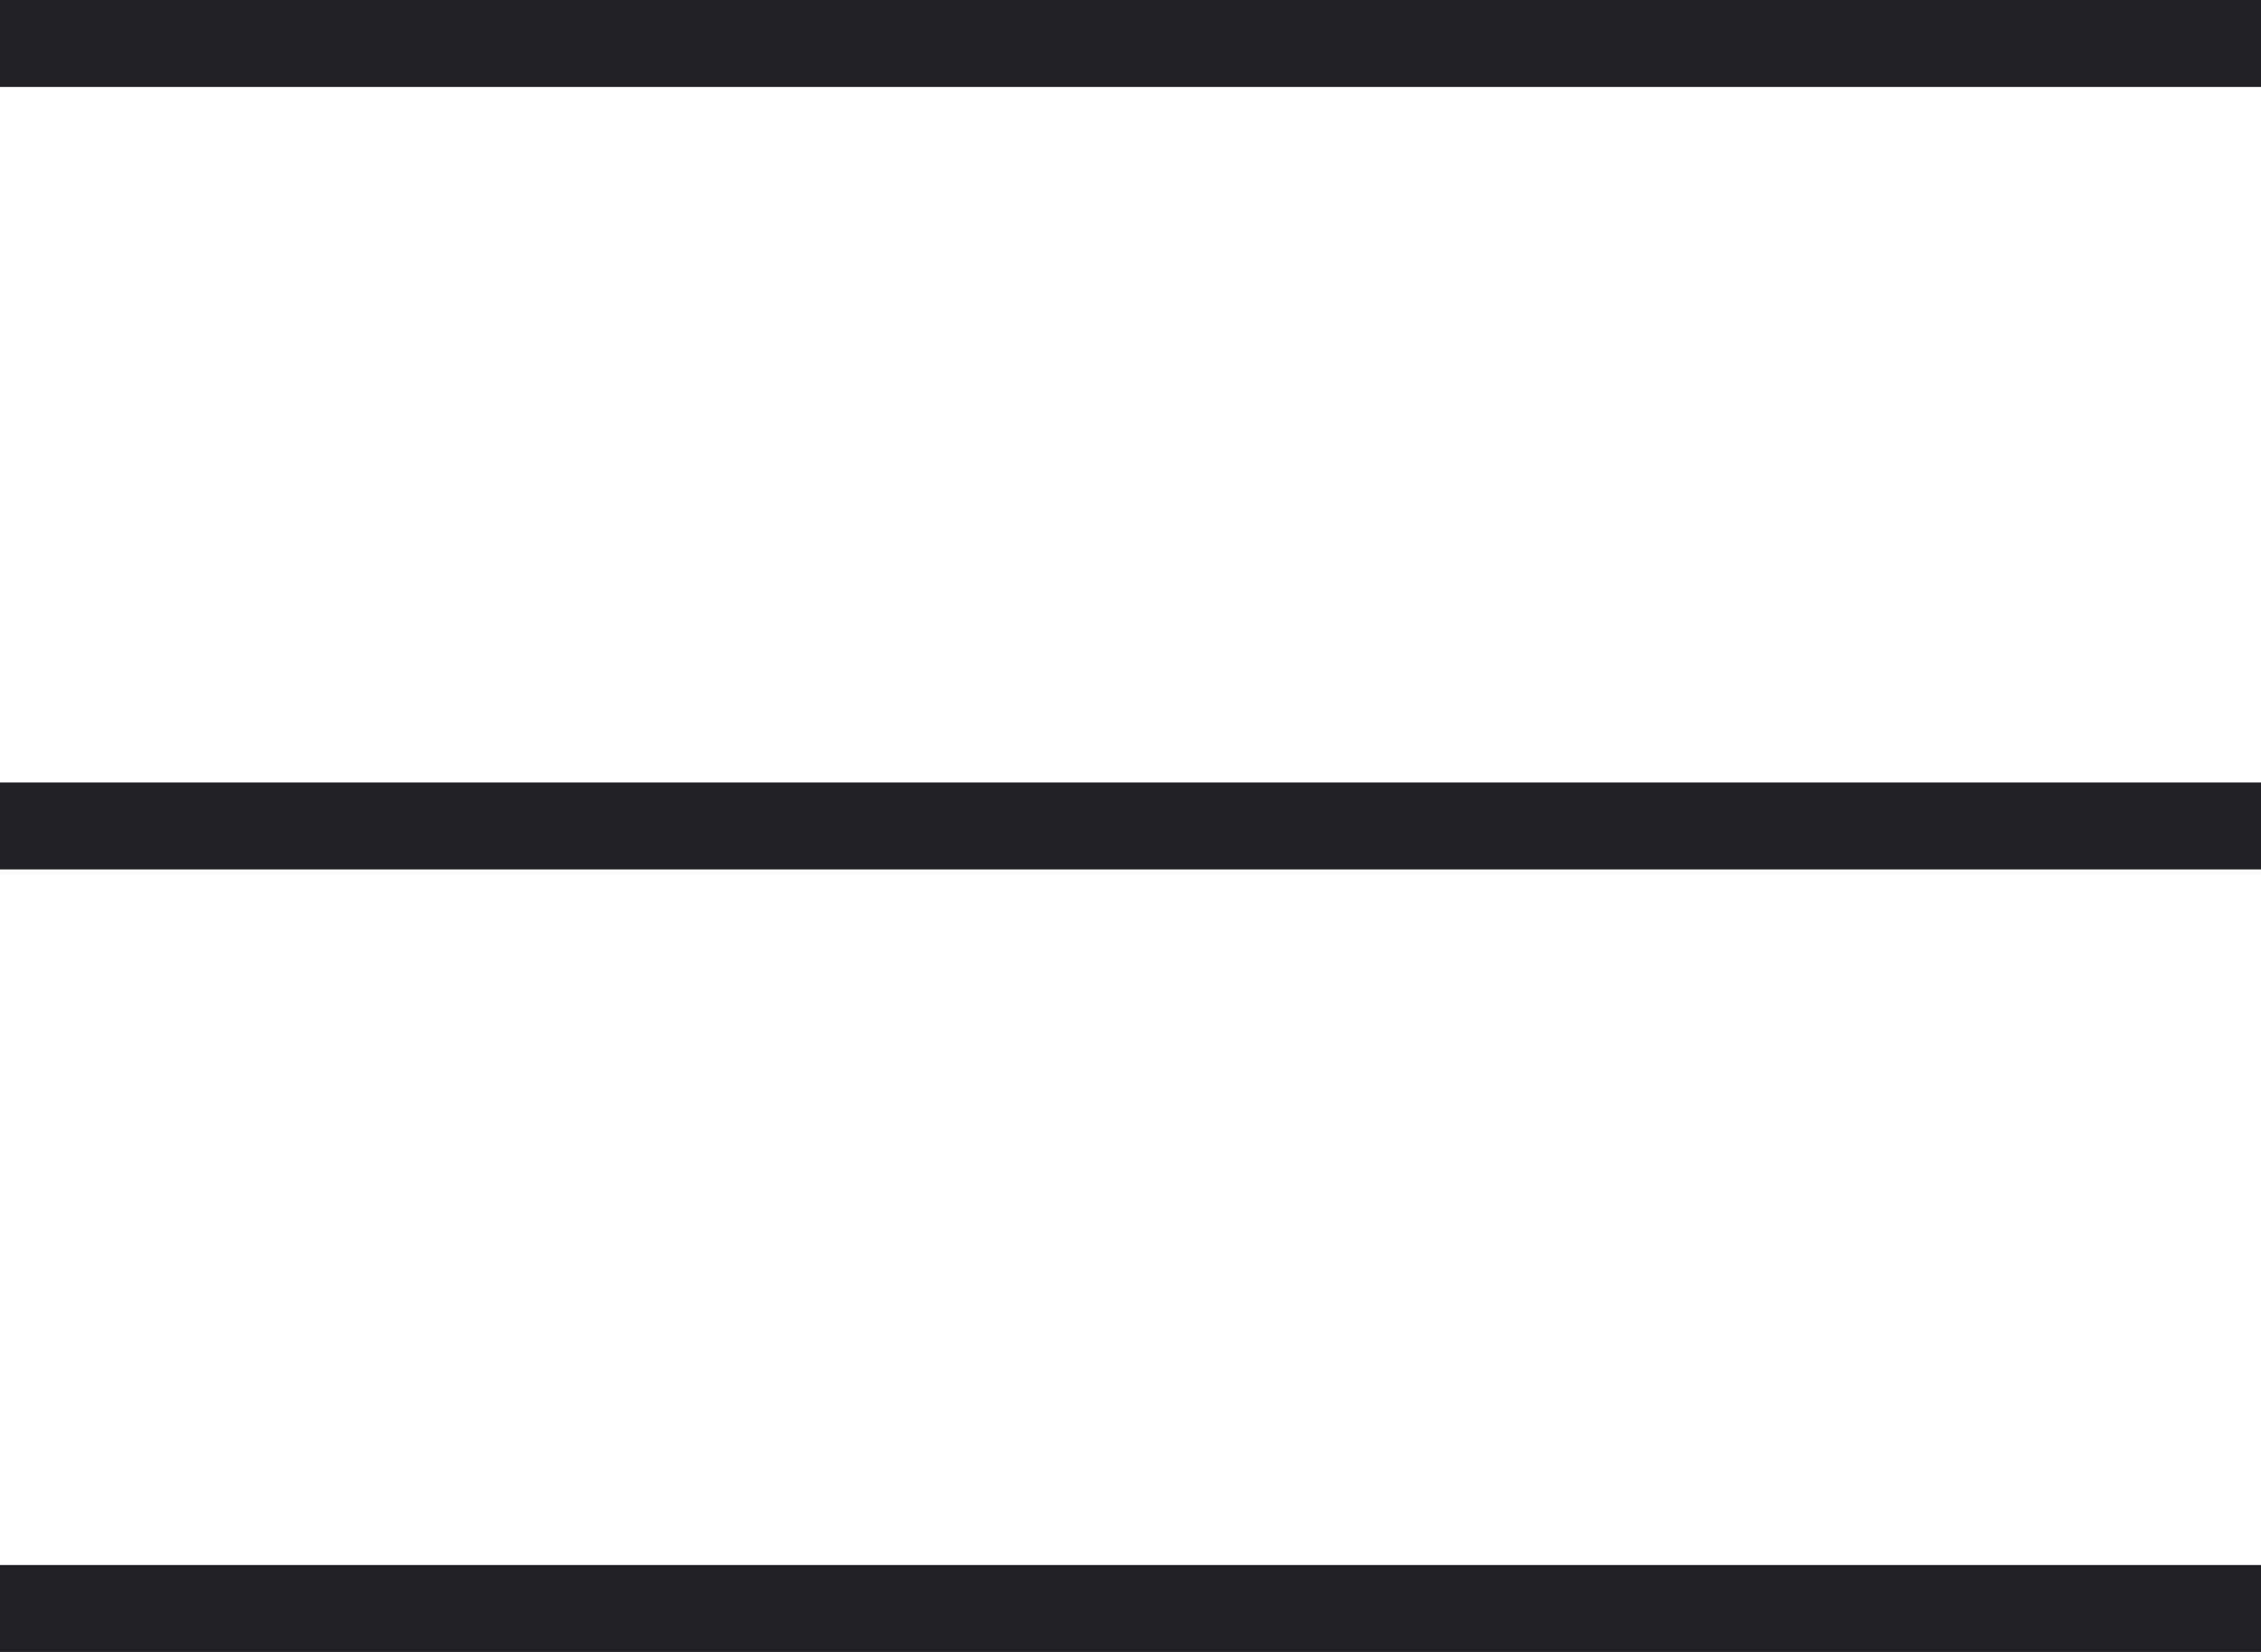
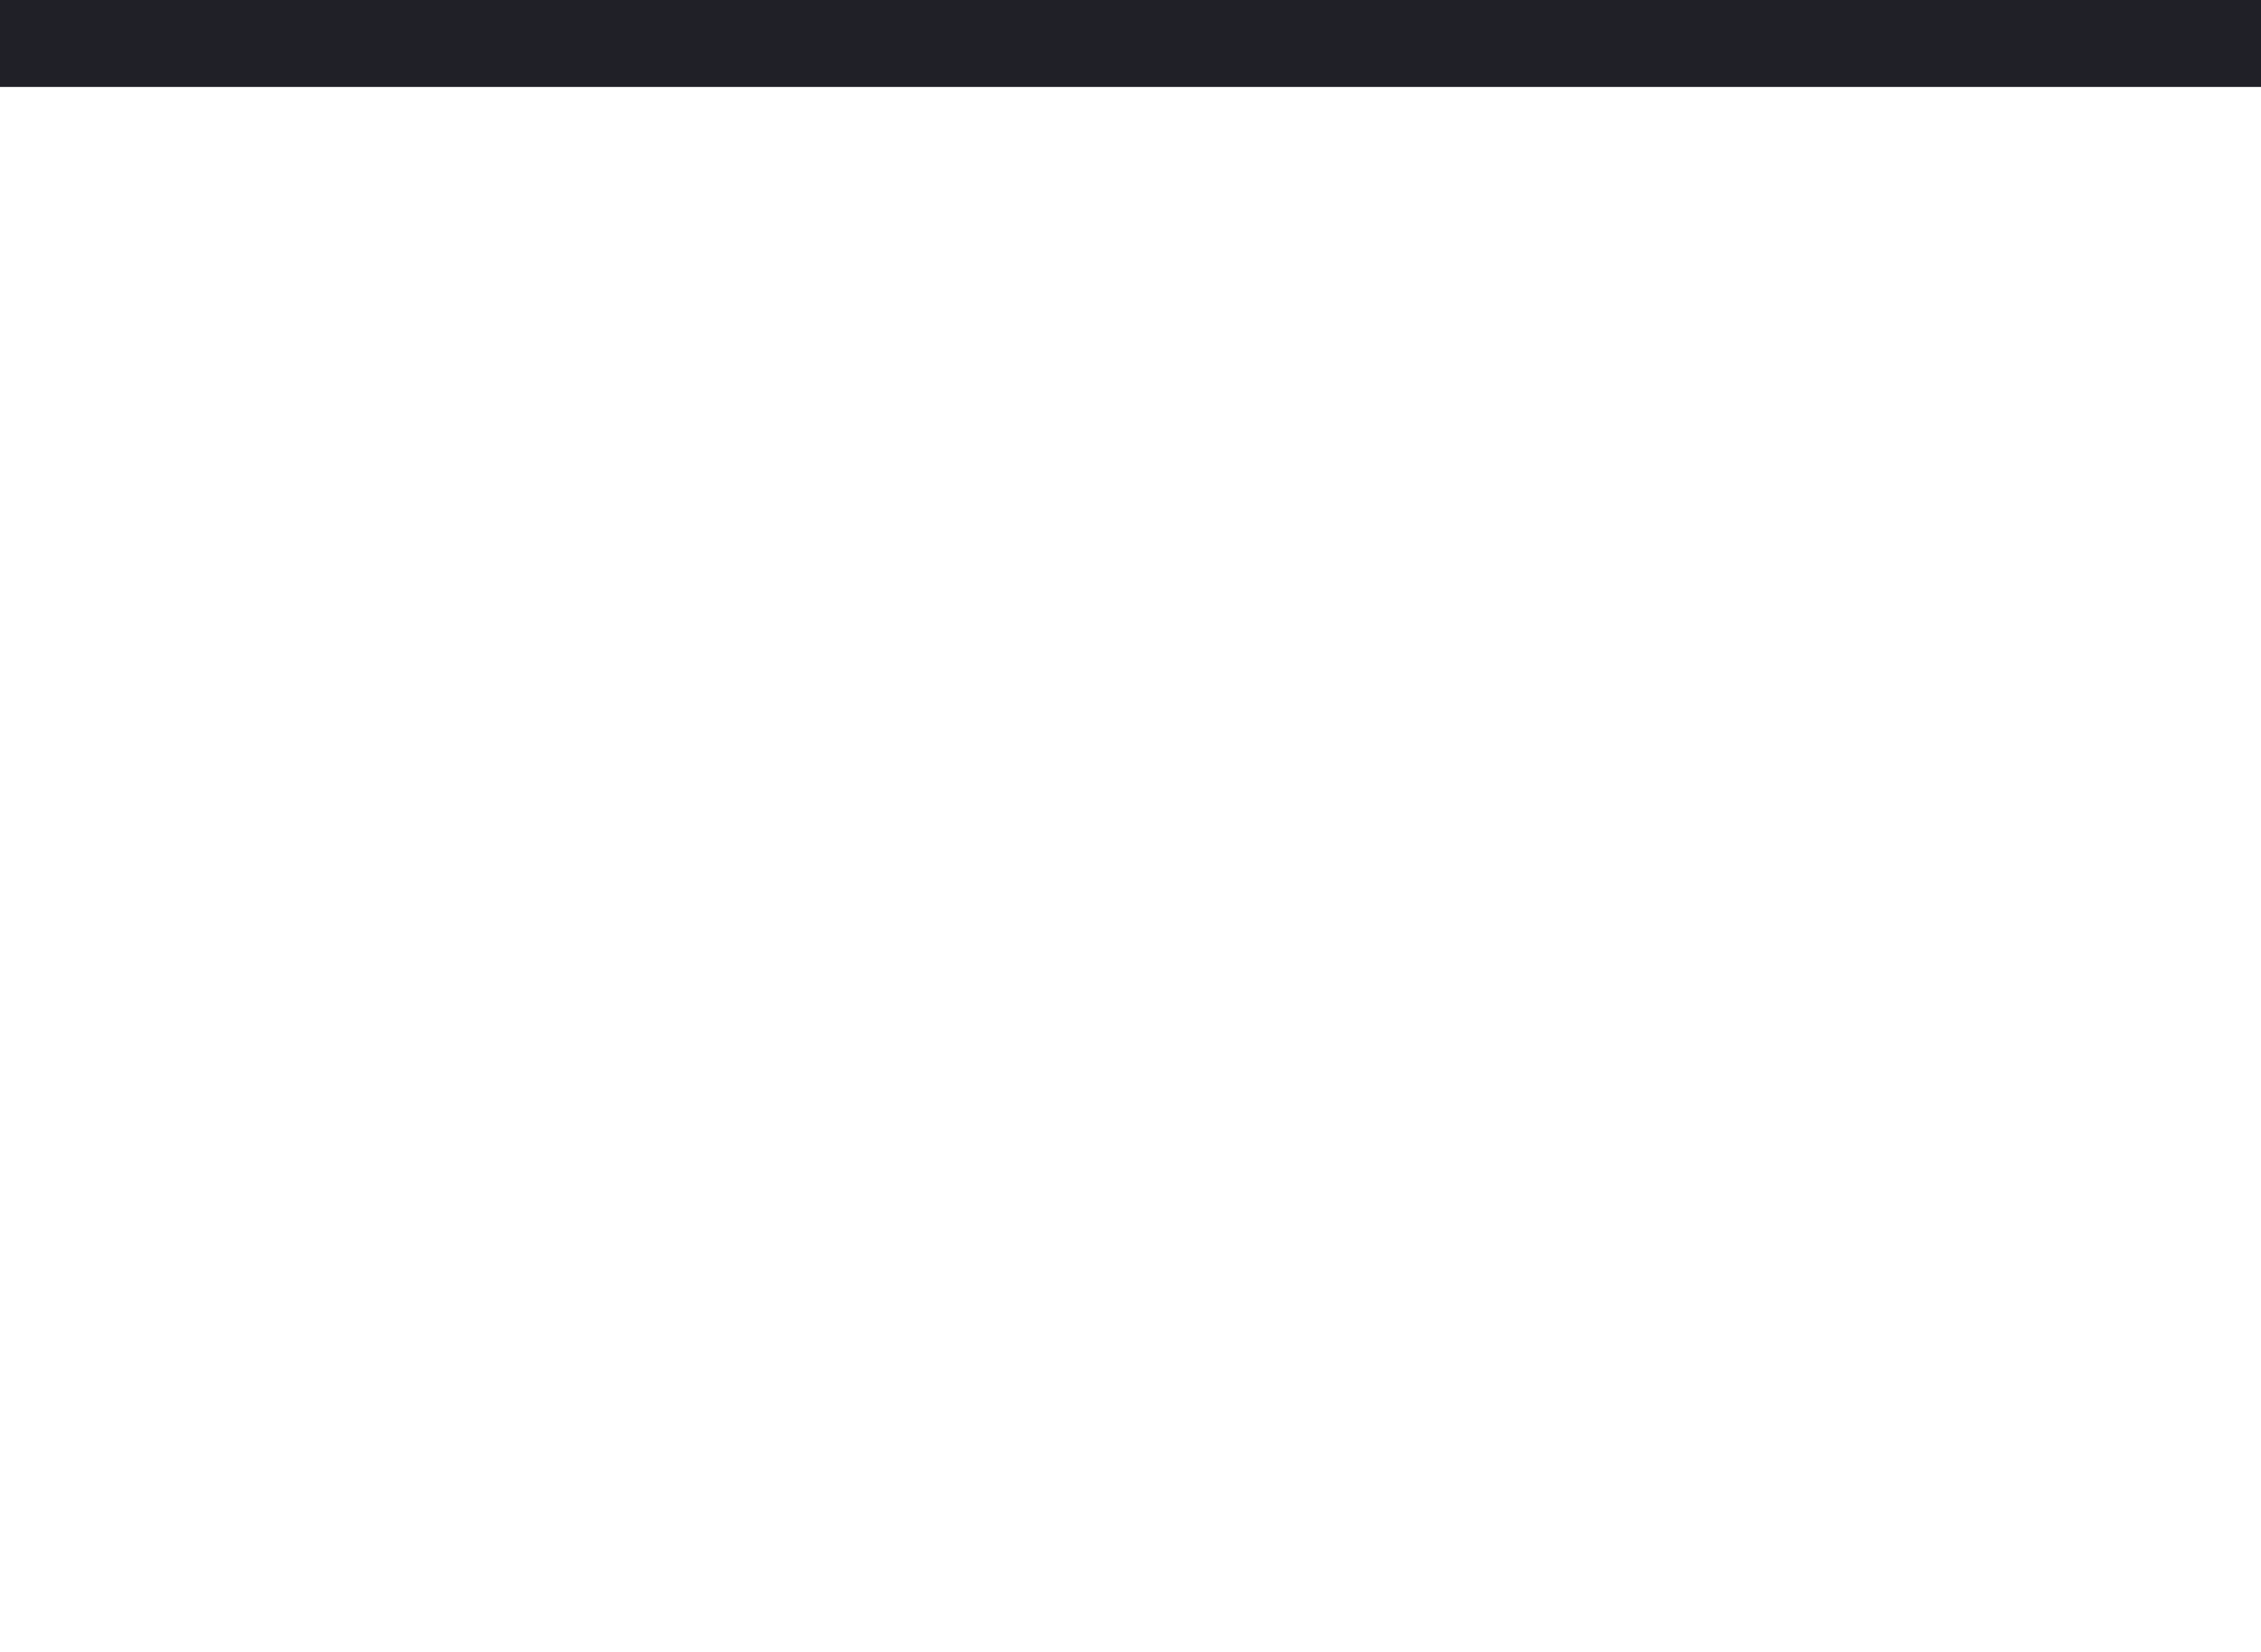
<svg xmlns="http://www.w3.org/2000/svg" id="Group_10983" data-name="Group 10983" width="26" height="19" viewBox="0 0 26 19">
-   <rect id="Rectangle_191" data-name="Rectangle 191" width="26" height="1" transform="translate(0 9)" fill="#202027" />
  <rect id="Rectangle_192" data-name="Rectangle 192" width="26" height="1" fill="#202027" />
-   <rect id="Rectangle_193" data-name="Rectangle 193" width="26" height="1" transform="translate(0 18)" fill="#202027" />
</svg>